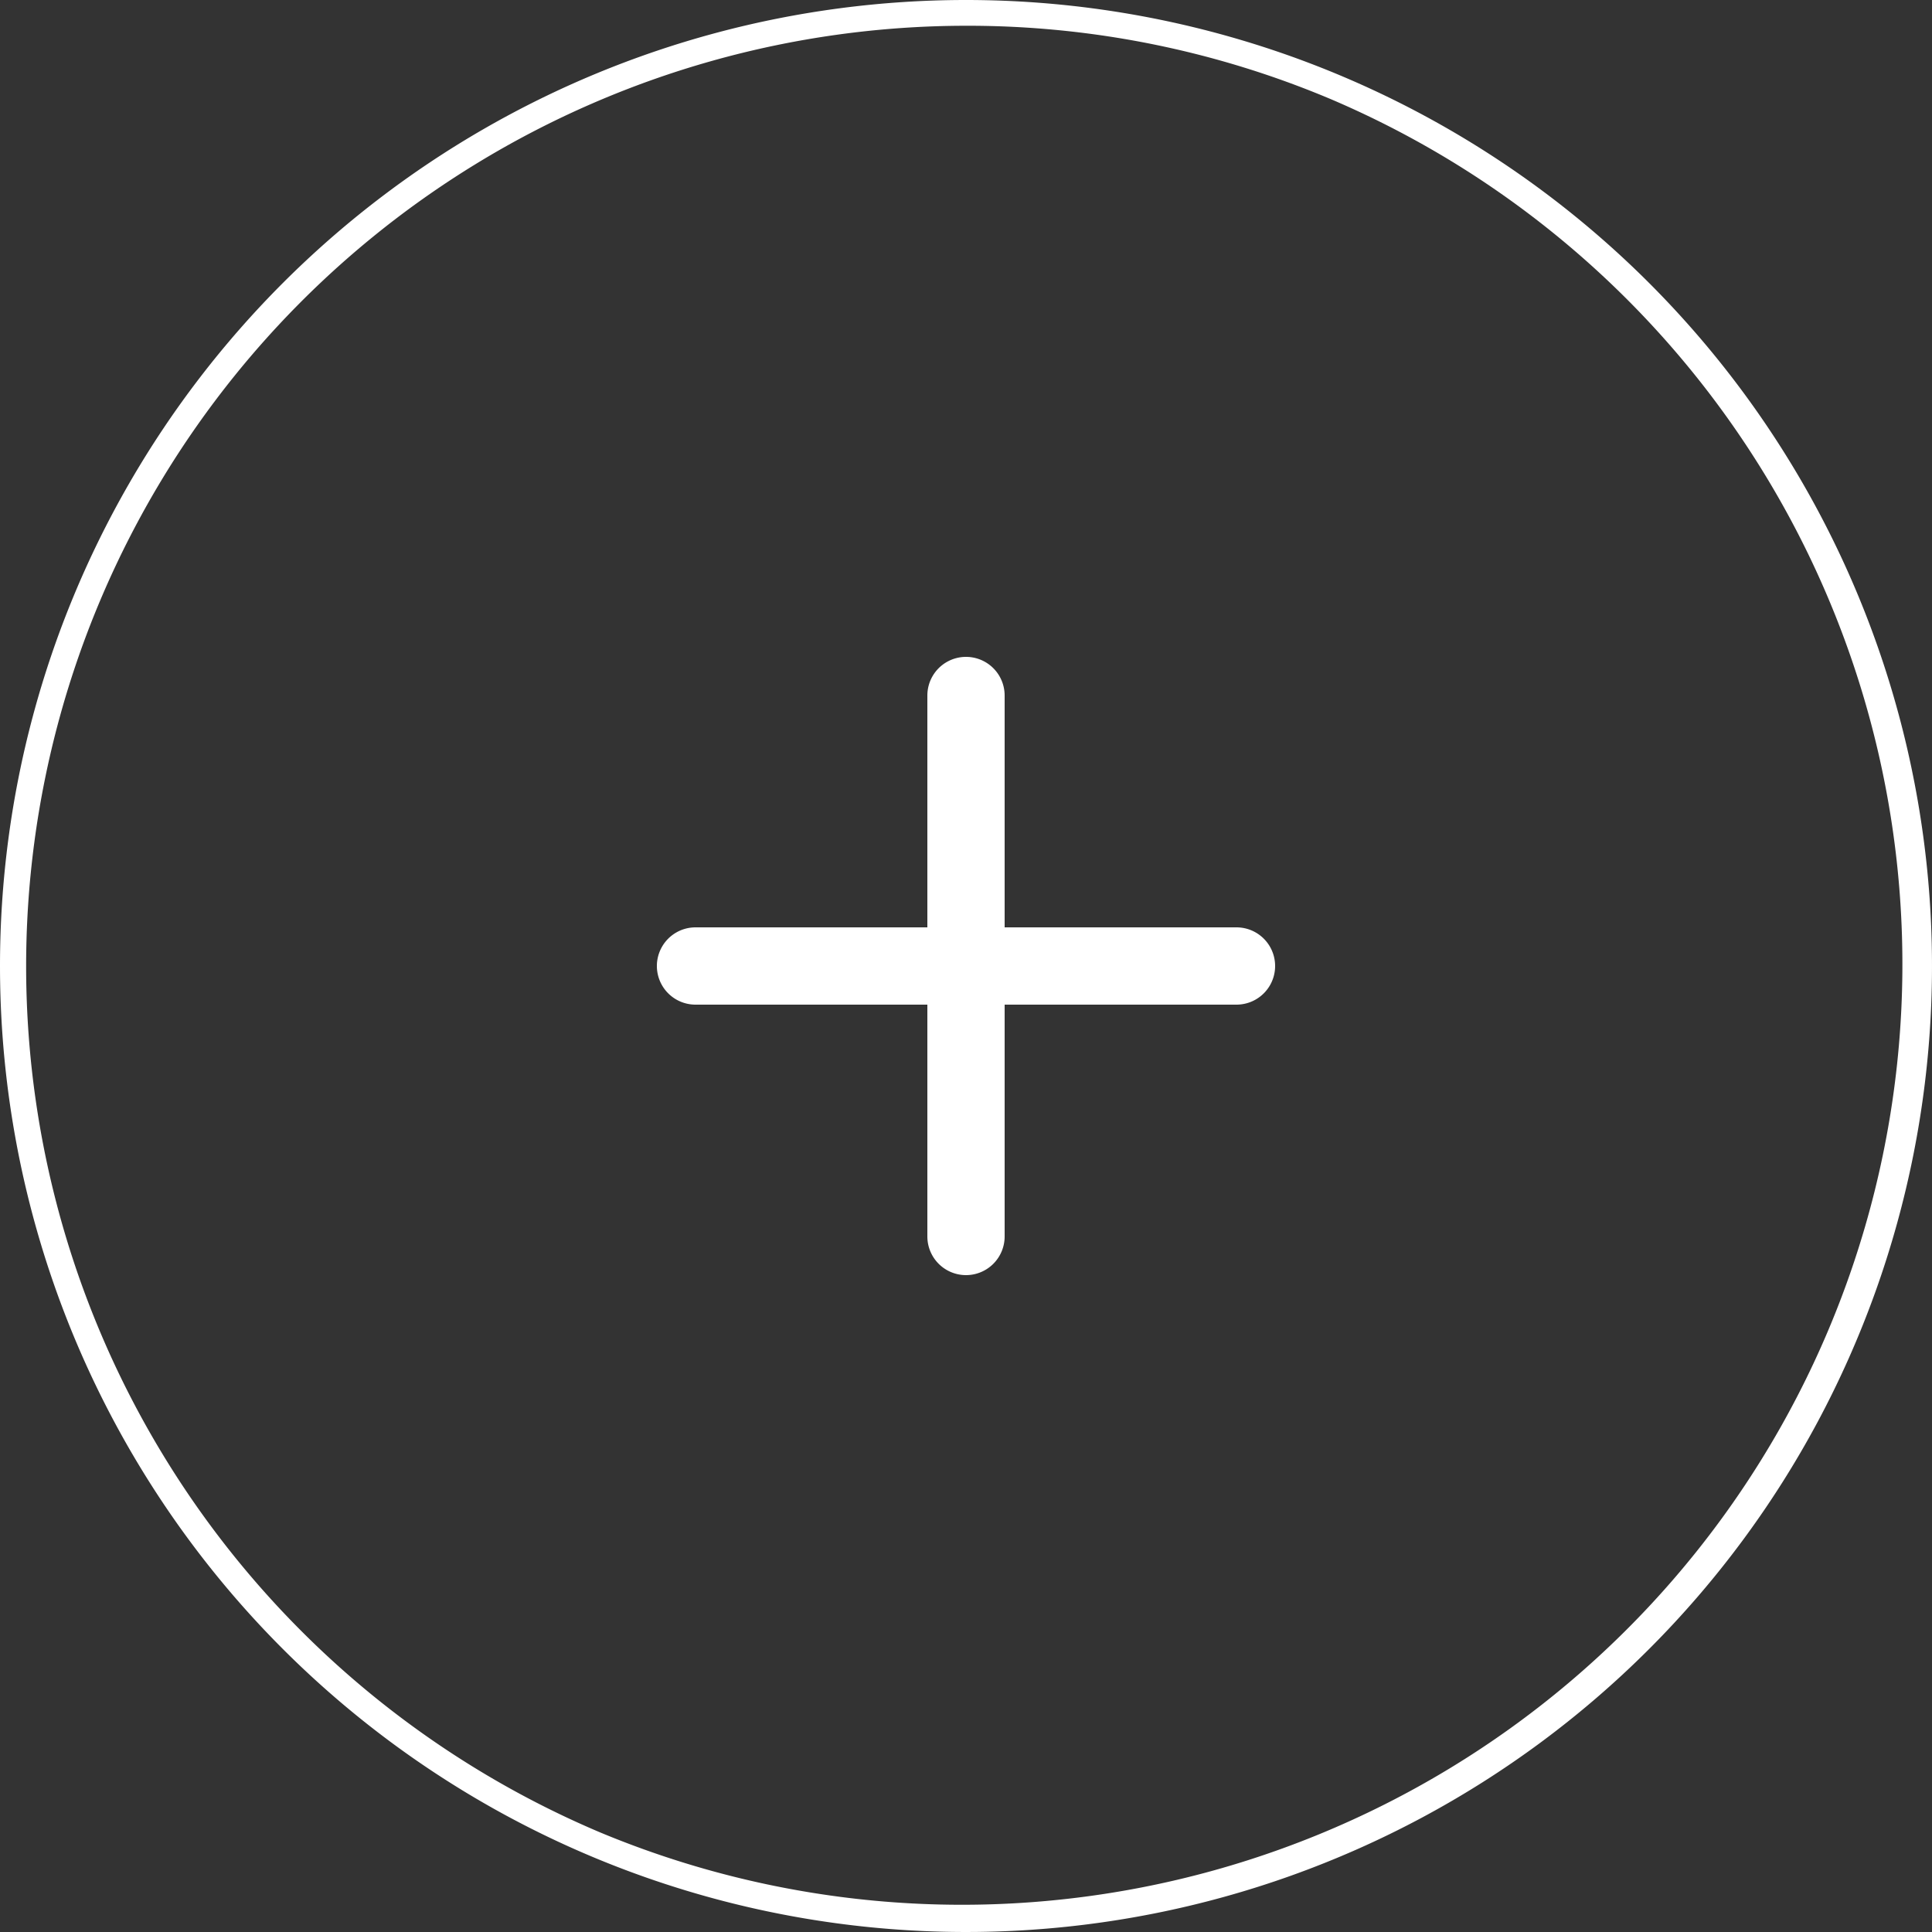
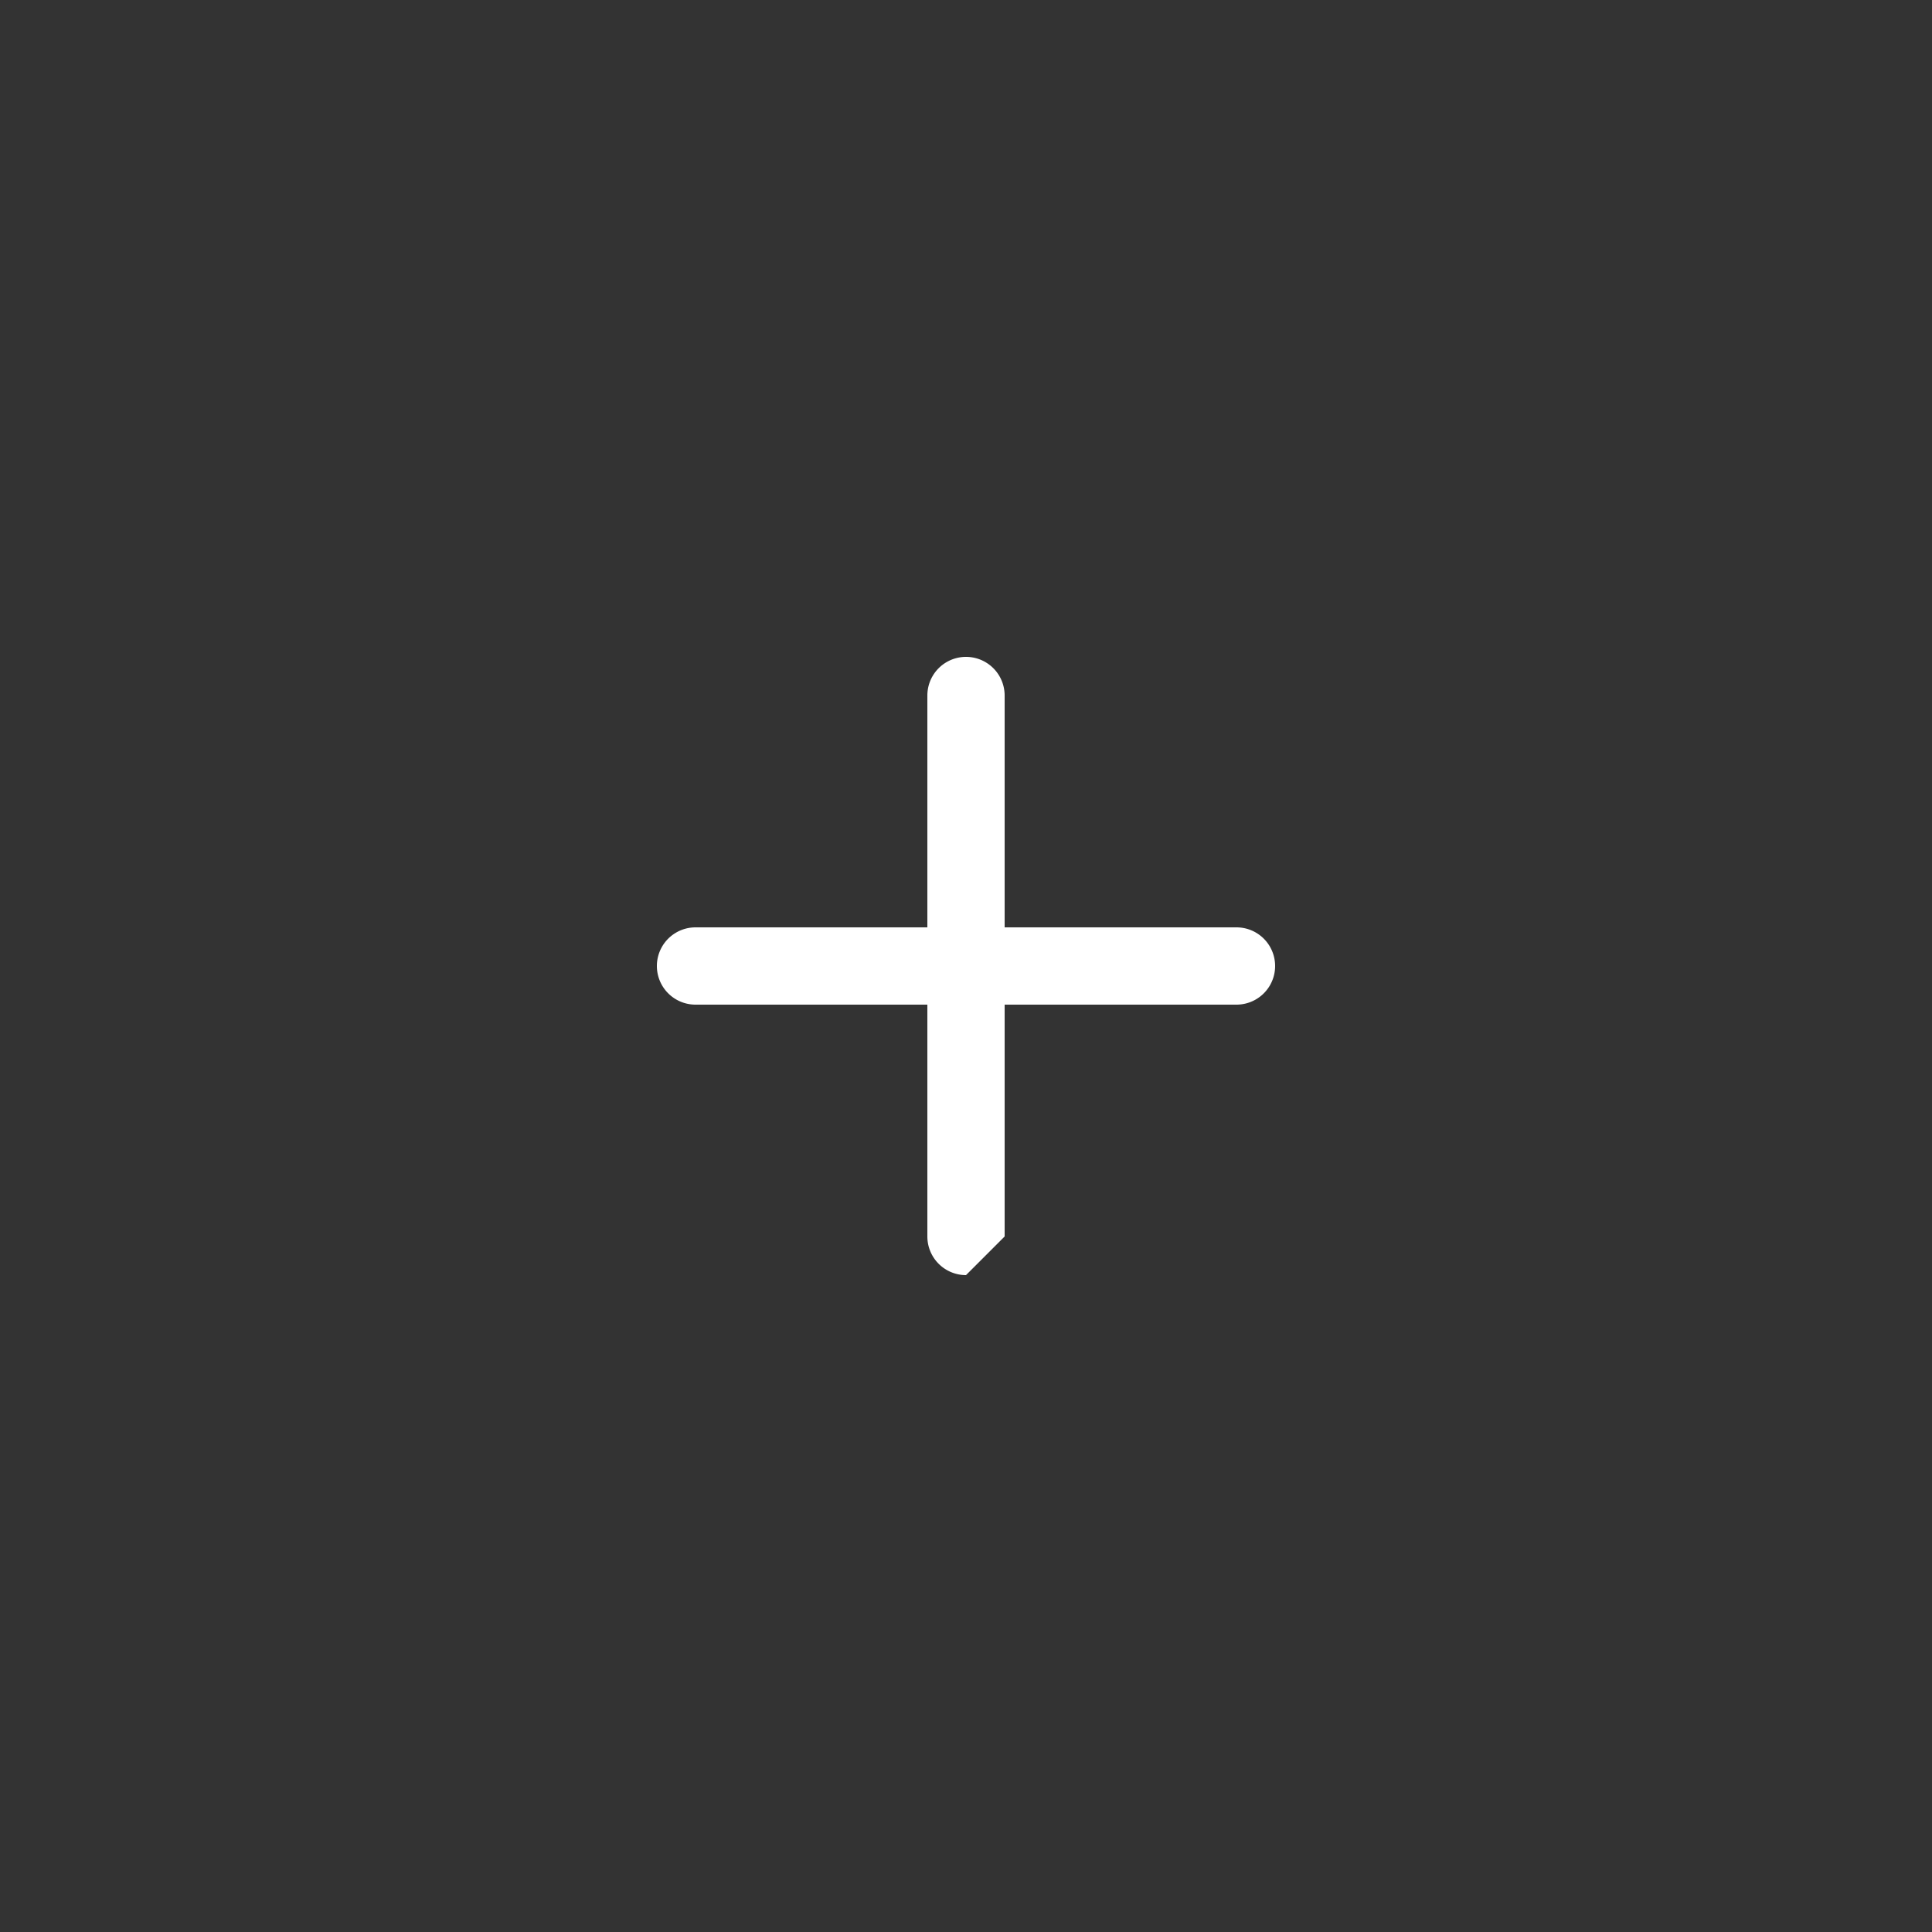
<svg xmlns="http://www.w3.org/2000/svg" width="75" height="75" viewBox="0 0 75 75">
  <rect x="0" y="0" width="75" height="75" fill="#333333" stroke="none" />
  <g transform="translate(-497 -1712)">
-     <path d="M37.5,1A36.51,36.51,0,0,0,23.293,71.132,36.51,36.51,0,0,0,51.707,3.868,36.27,36.27,0,0,0,37.5,1m0-1A37.5,37.5,0,1,1,0,37.5,37.5,37.5,0,0,1,37.5,0Z" transform="translate(497 1712)" fill="#fff" />
    <g transform="translate(516.5 1731.5)">
-       <path d="M18,30a1.5,1.5,0,0,1-1.5-1.5V7.5a1.5,1.5,0,0,1,3,0v21A1.5,1.5,0,0,1,18,30Z" fill="#fff" />
+       <path d="M18,30a1.5,1.5,0,0,1-1.5-1.5V7.5a1.5,1.5,0,0,1,3,0v21Z" fill="#fff" />
      <path d="M28.5,19.5H7.5a1.5,1.5,0,0,1,0-3h21a1.5,1.5,0,0,1,0,3Z" fill="#fff" />
    </g>
  </g>
</svg>